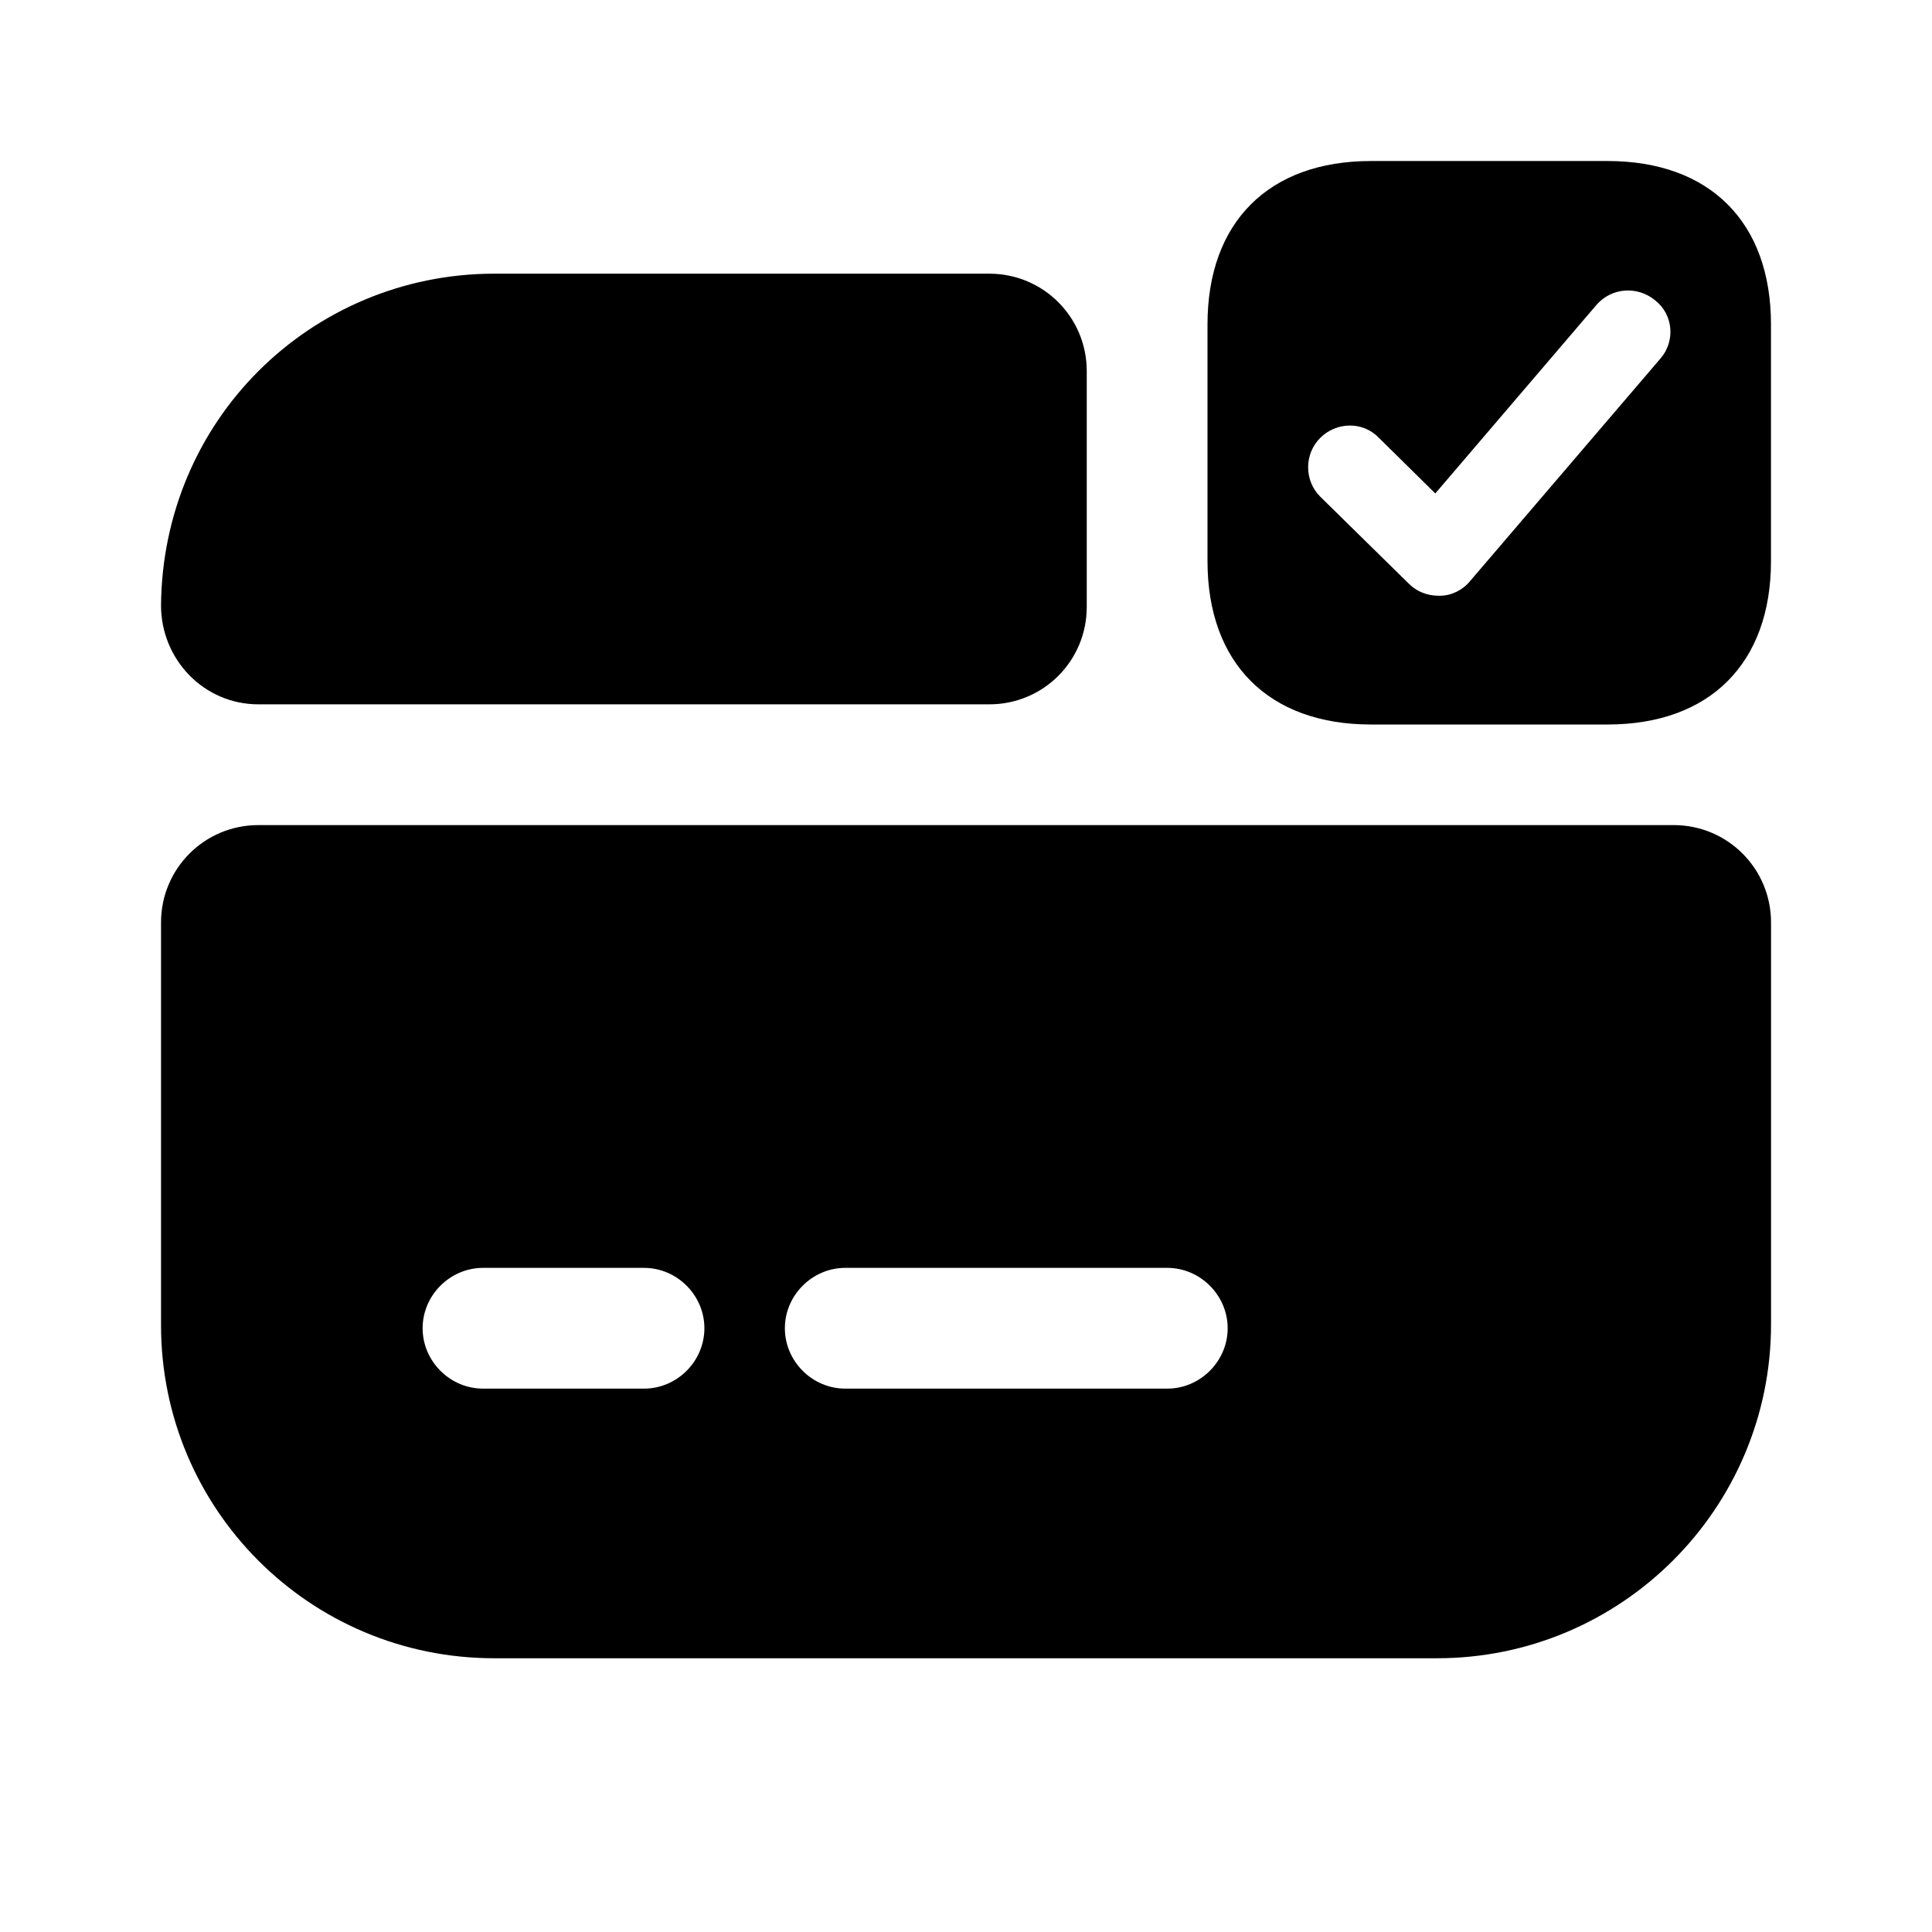
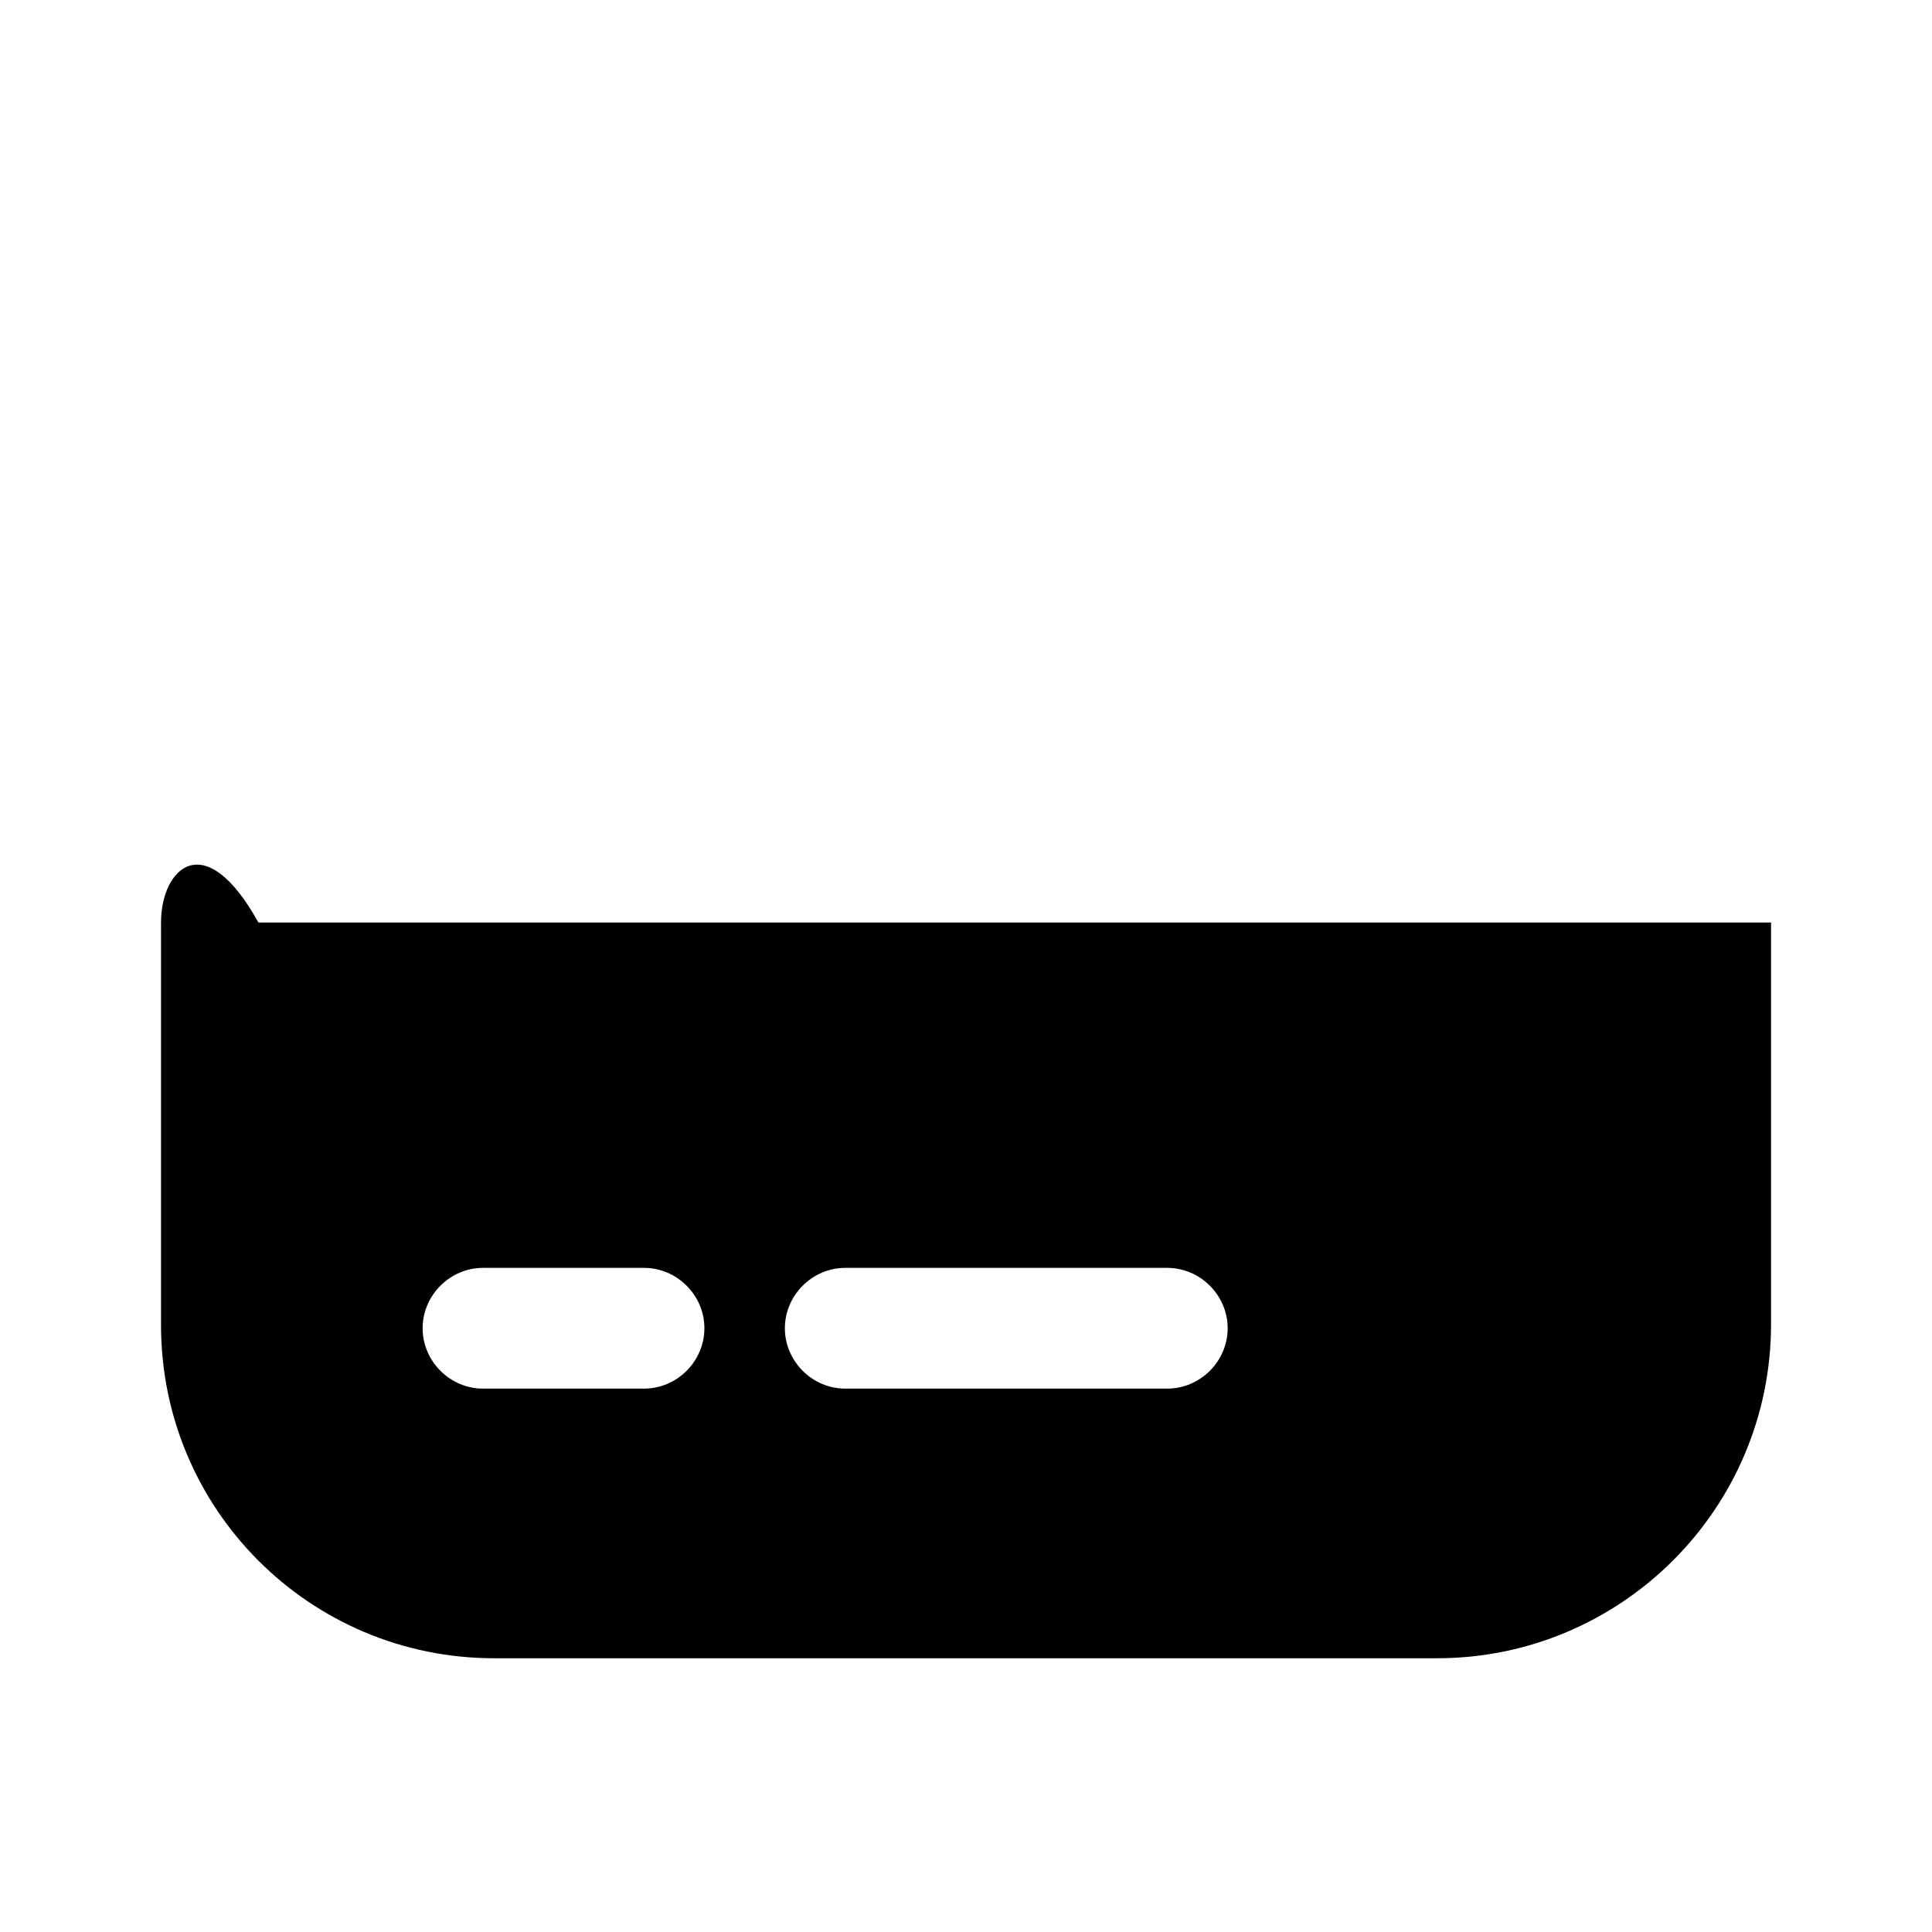
<svg xmlns="http://www.w3.org/2000/svg" width="32" height="32" viewBox="0 0 32 32" fill="none">
-   <path d="M2.667 15.28V21.947C2.667 25 5.134 27.466 8.187 27.466H23.8C26.854 27.466 29.334 24.986 29.334 21.933V15.28C29.334 14.386 28.614 13.666 27.72 13.666H4.28C3.387 13.666 2.667 14.386 2.667 15.28ZM10.667 23H8C7.454 23 7 22.547 7 22C7 21.453 7.454 21 8 21H10.667C11.214 21 11.667 21.453 11.667 22C11.667 22.547 11.214 23 10.667 23ZM19.334 23H14C13.454 23 13 22.547 13 22C13 21.453 13.454 21 14 21H19.334C19.88 21 20.334 21.453 20.334 22C20.334 22.547 19.88 23 19.334 23Z" fill="black" />
-   <path d="M18 6.147V10.053C18 10.947 17.28 11.666 16.387 11.666H4.28C3.374 11.666 2.667 10.92 2.667 10.027C2.68 8.52 3.28 7.147 4.28 6.147C5.28 5.147 6.667 4.533 8.187 4.533H16.387C17.28 4.533 18 5.253 18 6.147Z" fill="black" />
-   <path d="M26.627 2.667H22.707C21.013 2.667 20 3.68 20 5.373V9.293C20 10.986 21.013 12 22.707 12H26.627C28.32 12 29.333 10.986 29.333 9.293V5.373C29.333 3.68 28.32 2.667 26.627 2.667ZM27.507 5.933L24.347 9.627C24.227 9.773 24.04 9.867 23.853 9.867C23.84 9.867 23.84 9.867 23.827 9.867C23.64 9.867 23.467 9.8 23.333 9.666L21.867 8.226C21.6 7.96 21.6 7.52 21.867 7.253C22.133 6.987 22.573 6.973 22.84 7.253L23.773 8.173L26.44 5.053C26.693 4.76 27.12 4.733 27.413 4.973C27.72 5.213 27.747 5.653 27.507 5.933Z" fill="black" />
+   <path d="M2.667 15.28V21.947C2.667 25 5.134 27.466 8.187 27.466H23.8C26.854 27.466 29.334 24.986 29.334 21.933V15.28H4.28C3.387 13.666 2.667 14.386 2.667 15.28ZM10.667 23H8C7.454 23 7 22.547 7 22C7 21.453 7.454 21 8 21H10.667C11.214 21 11.667 21.453 11.667 22C11.667 22.547 11.214 23 10.667 23ZM19.334 23H14C13.454 23 13 22.547 13 22C13 21.453 13.454 21 14 21H19.334C19.88 21 20.334 21.453 20.334 22C20.334 22.547 19.88 23 19.334 23Z" fill="black" />
</svg>